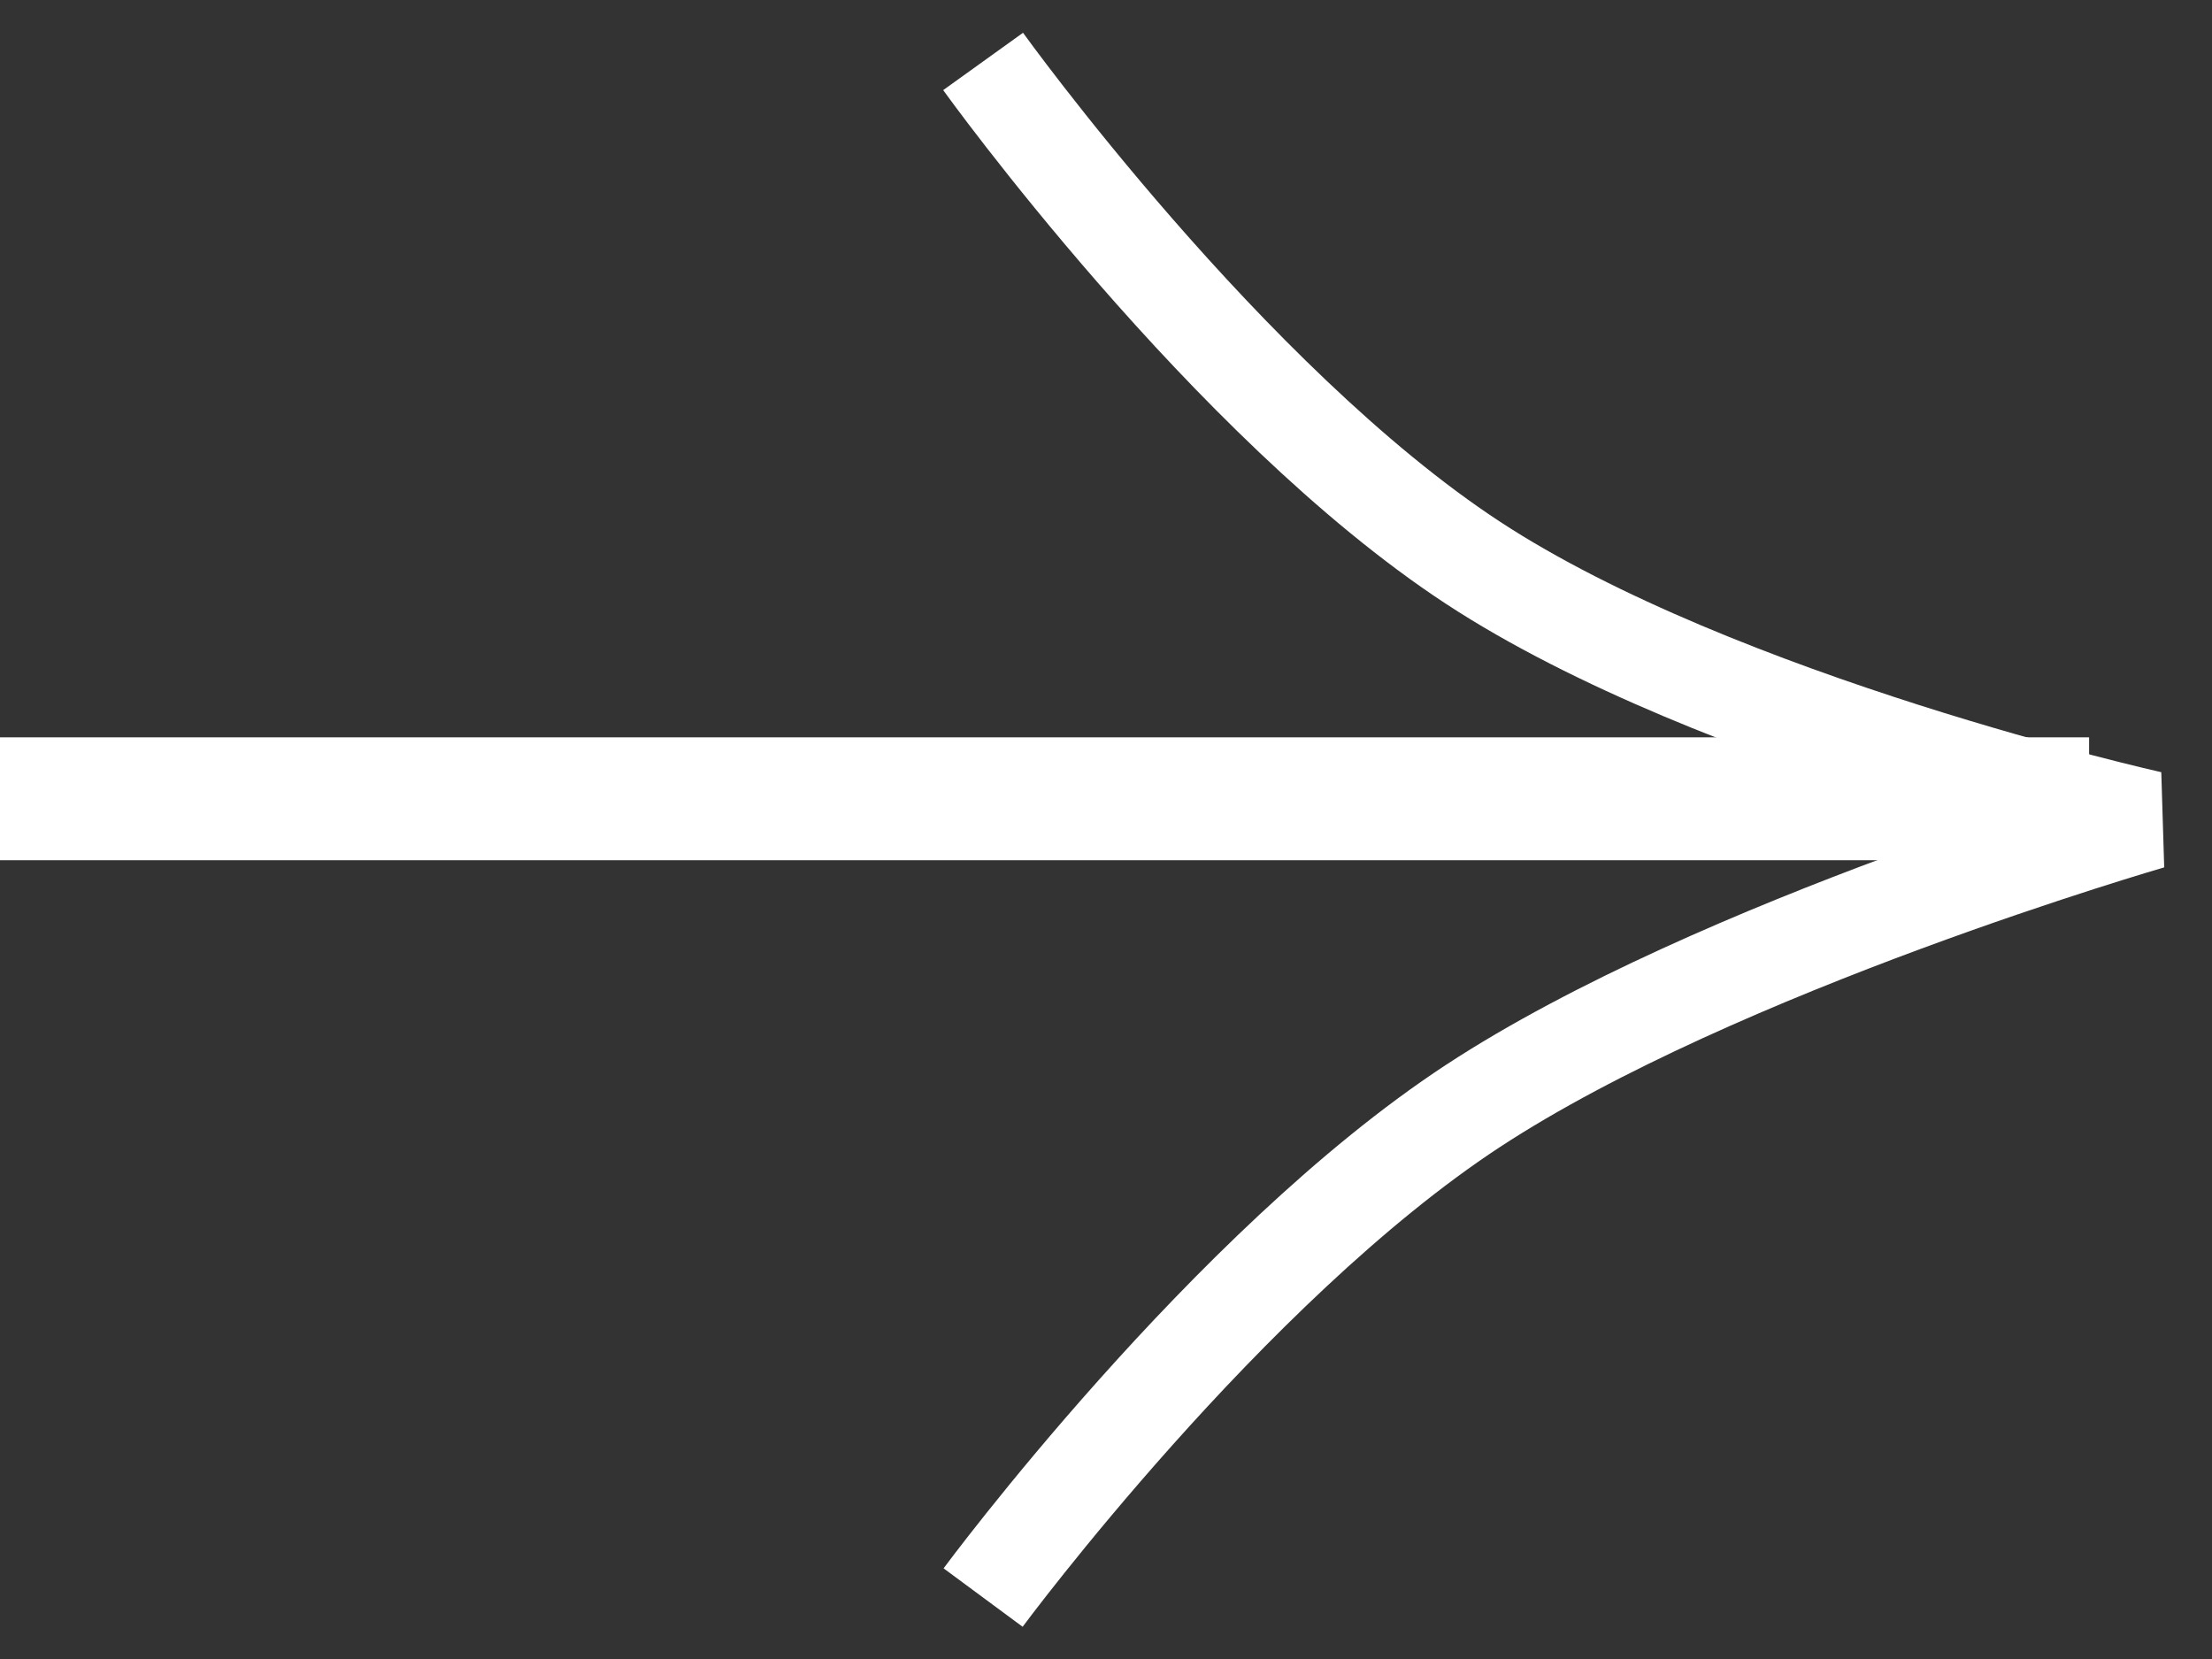
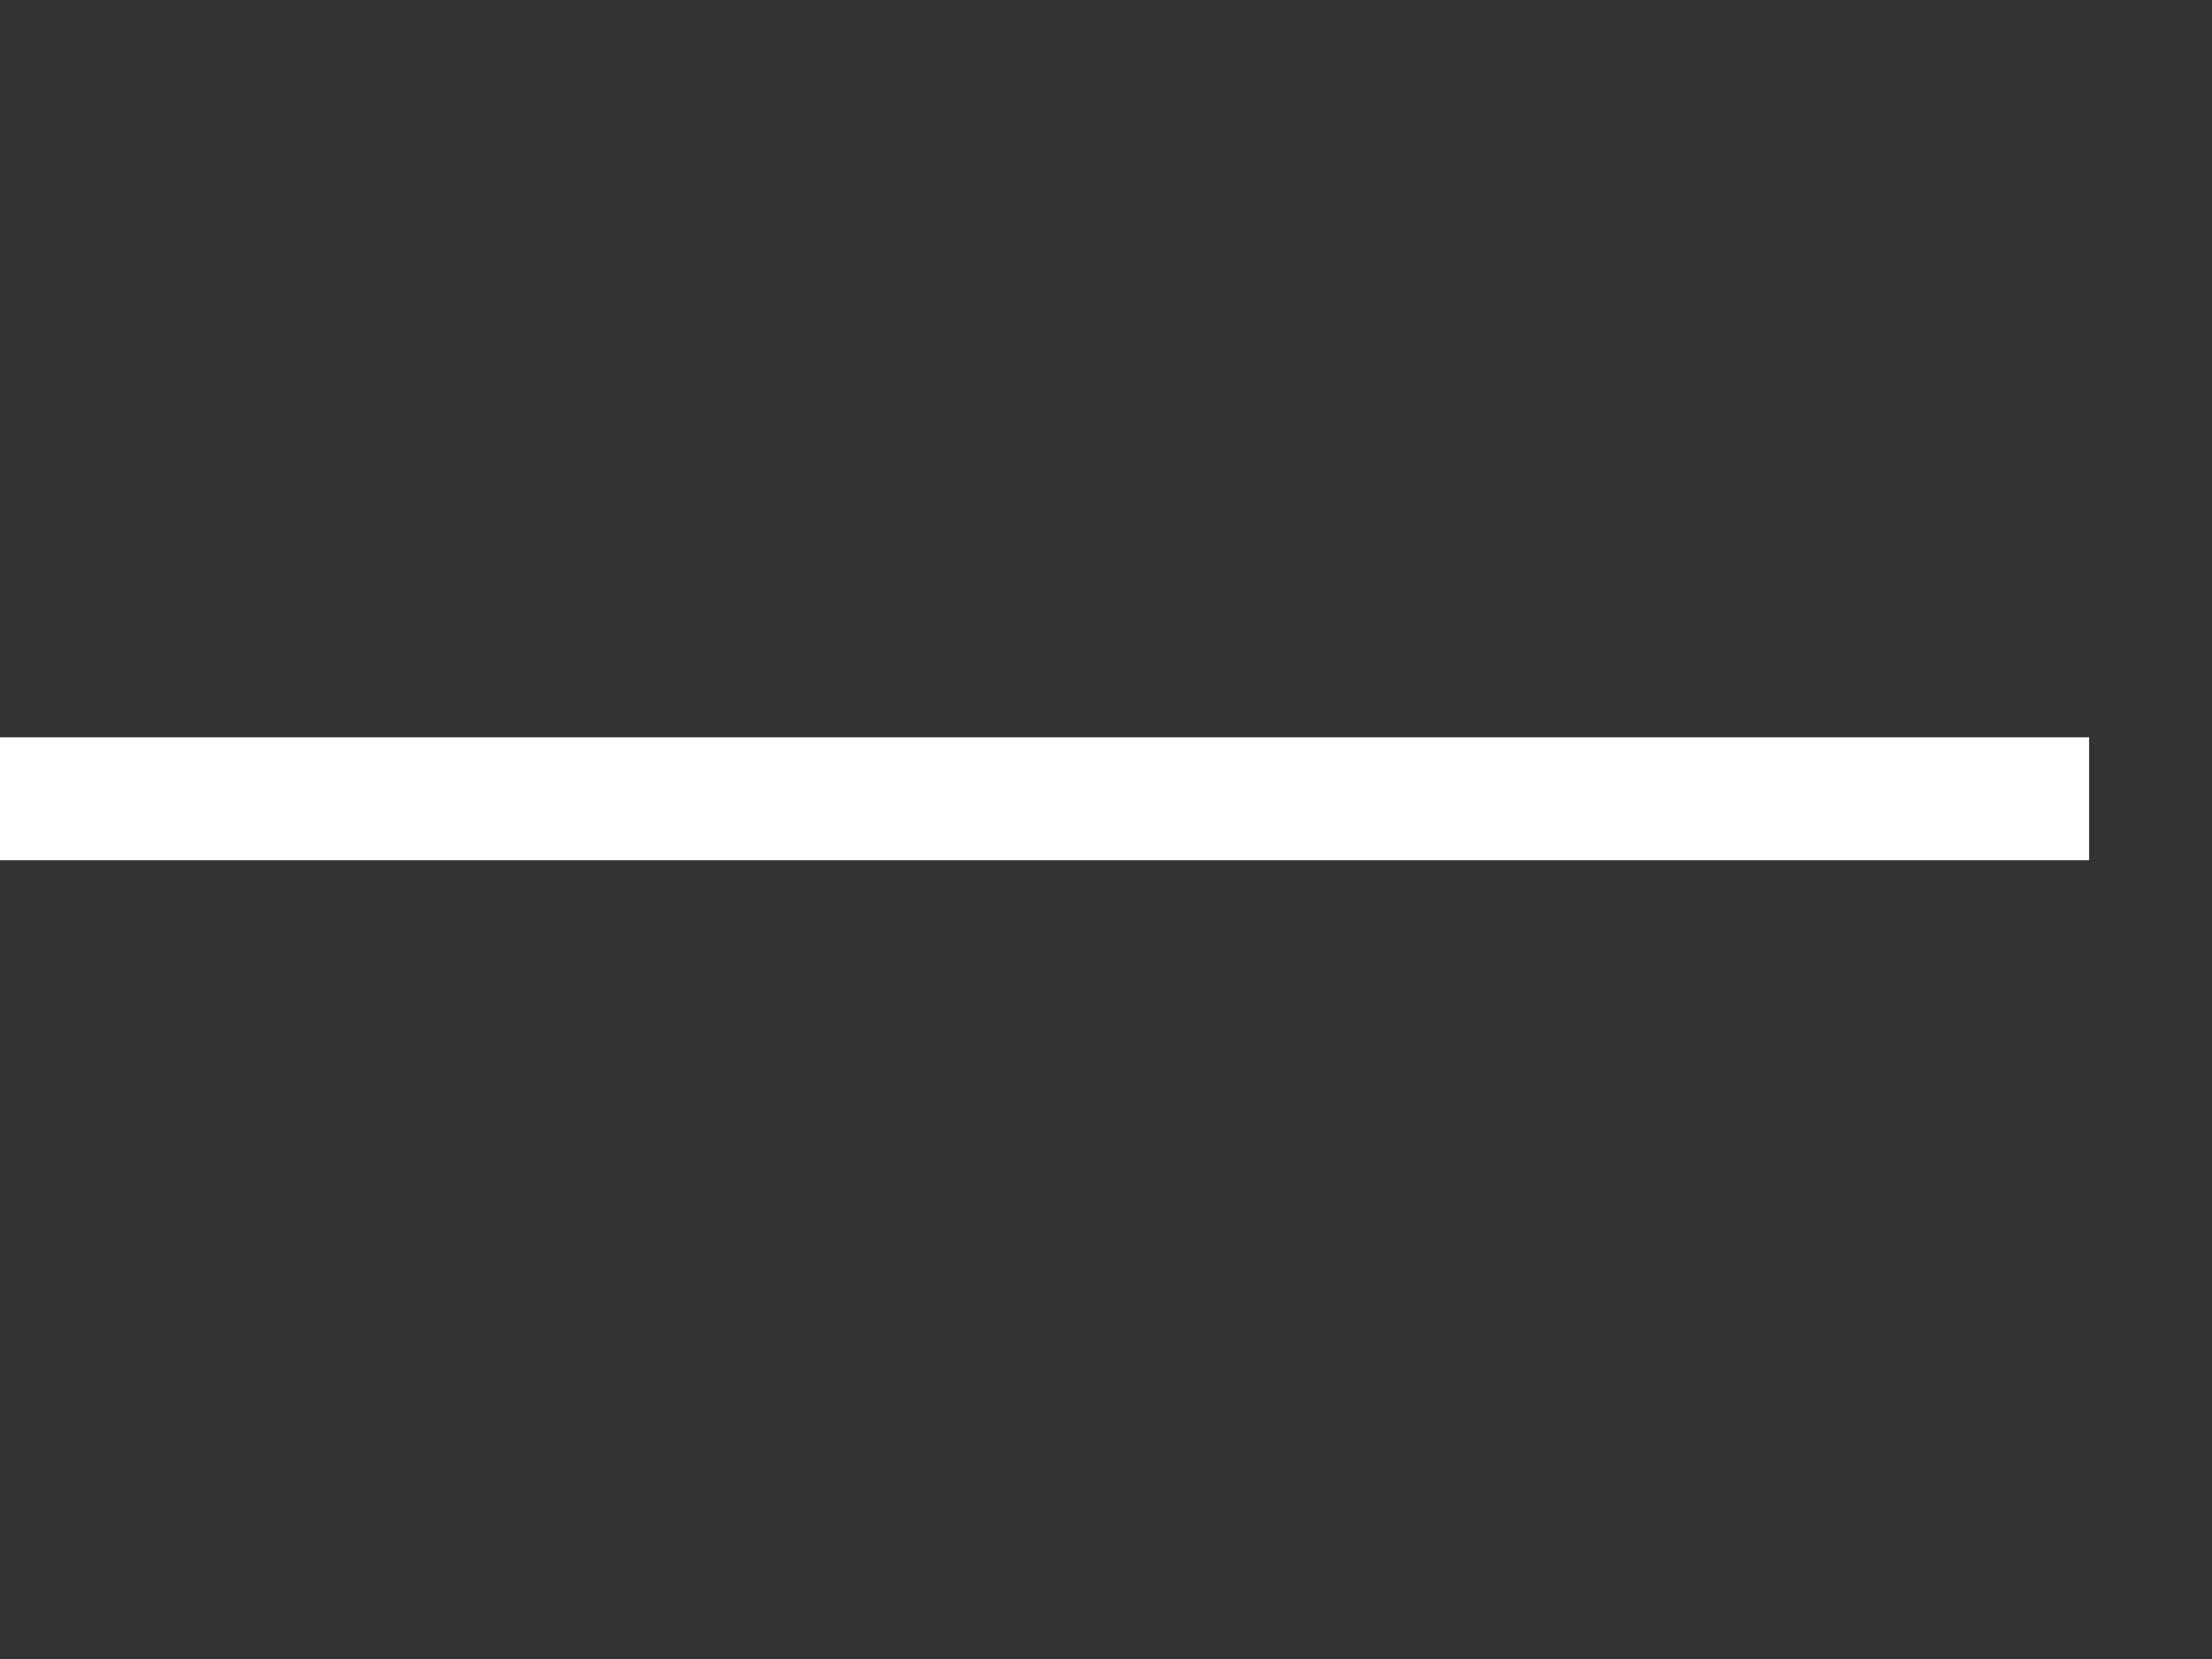
<svg xmlns="http://www.w3.org/2000/svg" width="36" height="27" viewBox="0 0 36 27" fill="none">
  <rect x="0" y="0" width="36" height="27" fill="#333333" stroke="none" />
  <line x1="-8.74228e-08" y1="13" x2="34" y2="13" stroke="white" stroke-width="2" />
-   <path d="M16 26C16 26 19.98 20.617 23.971 18C27.961 15.383 35 13.348 35 13.348C35 13.348 27.961 11.774 23.971 9.158C19.98 6.541 16 1 16 1" stroke="white" stroke-width="1.6" />
</svg>